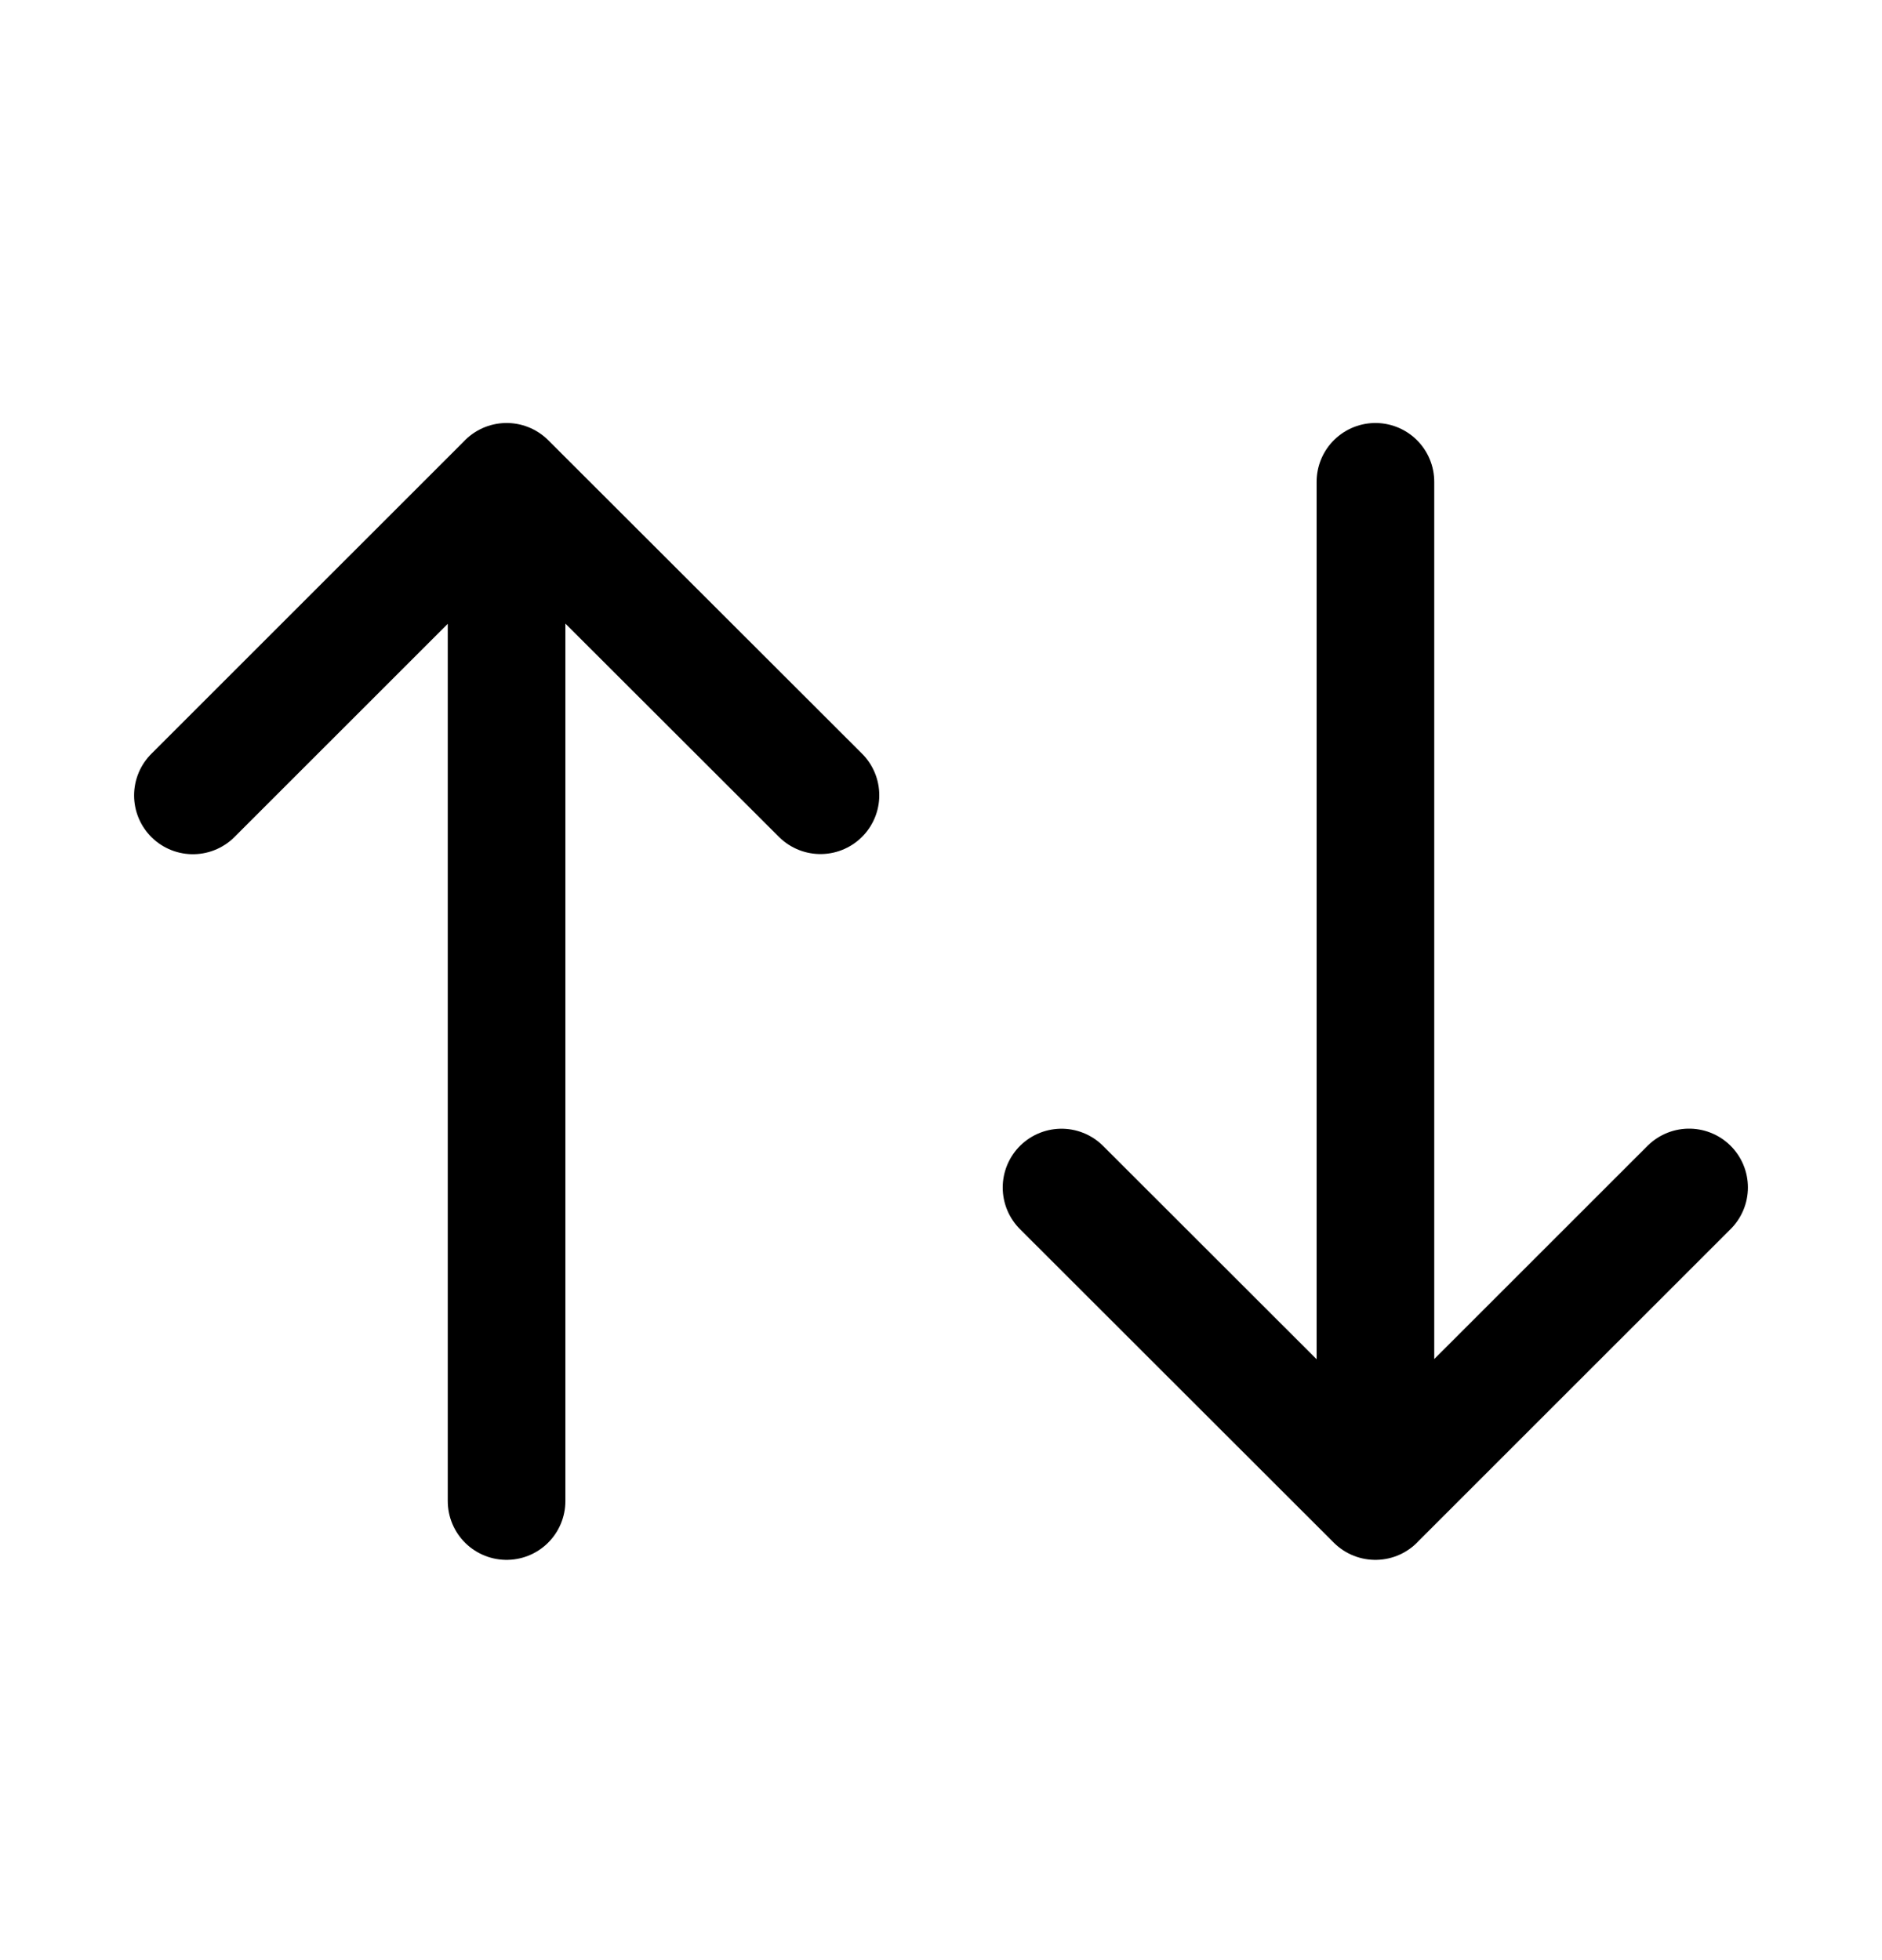
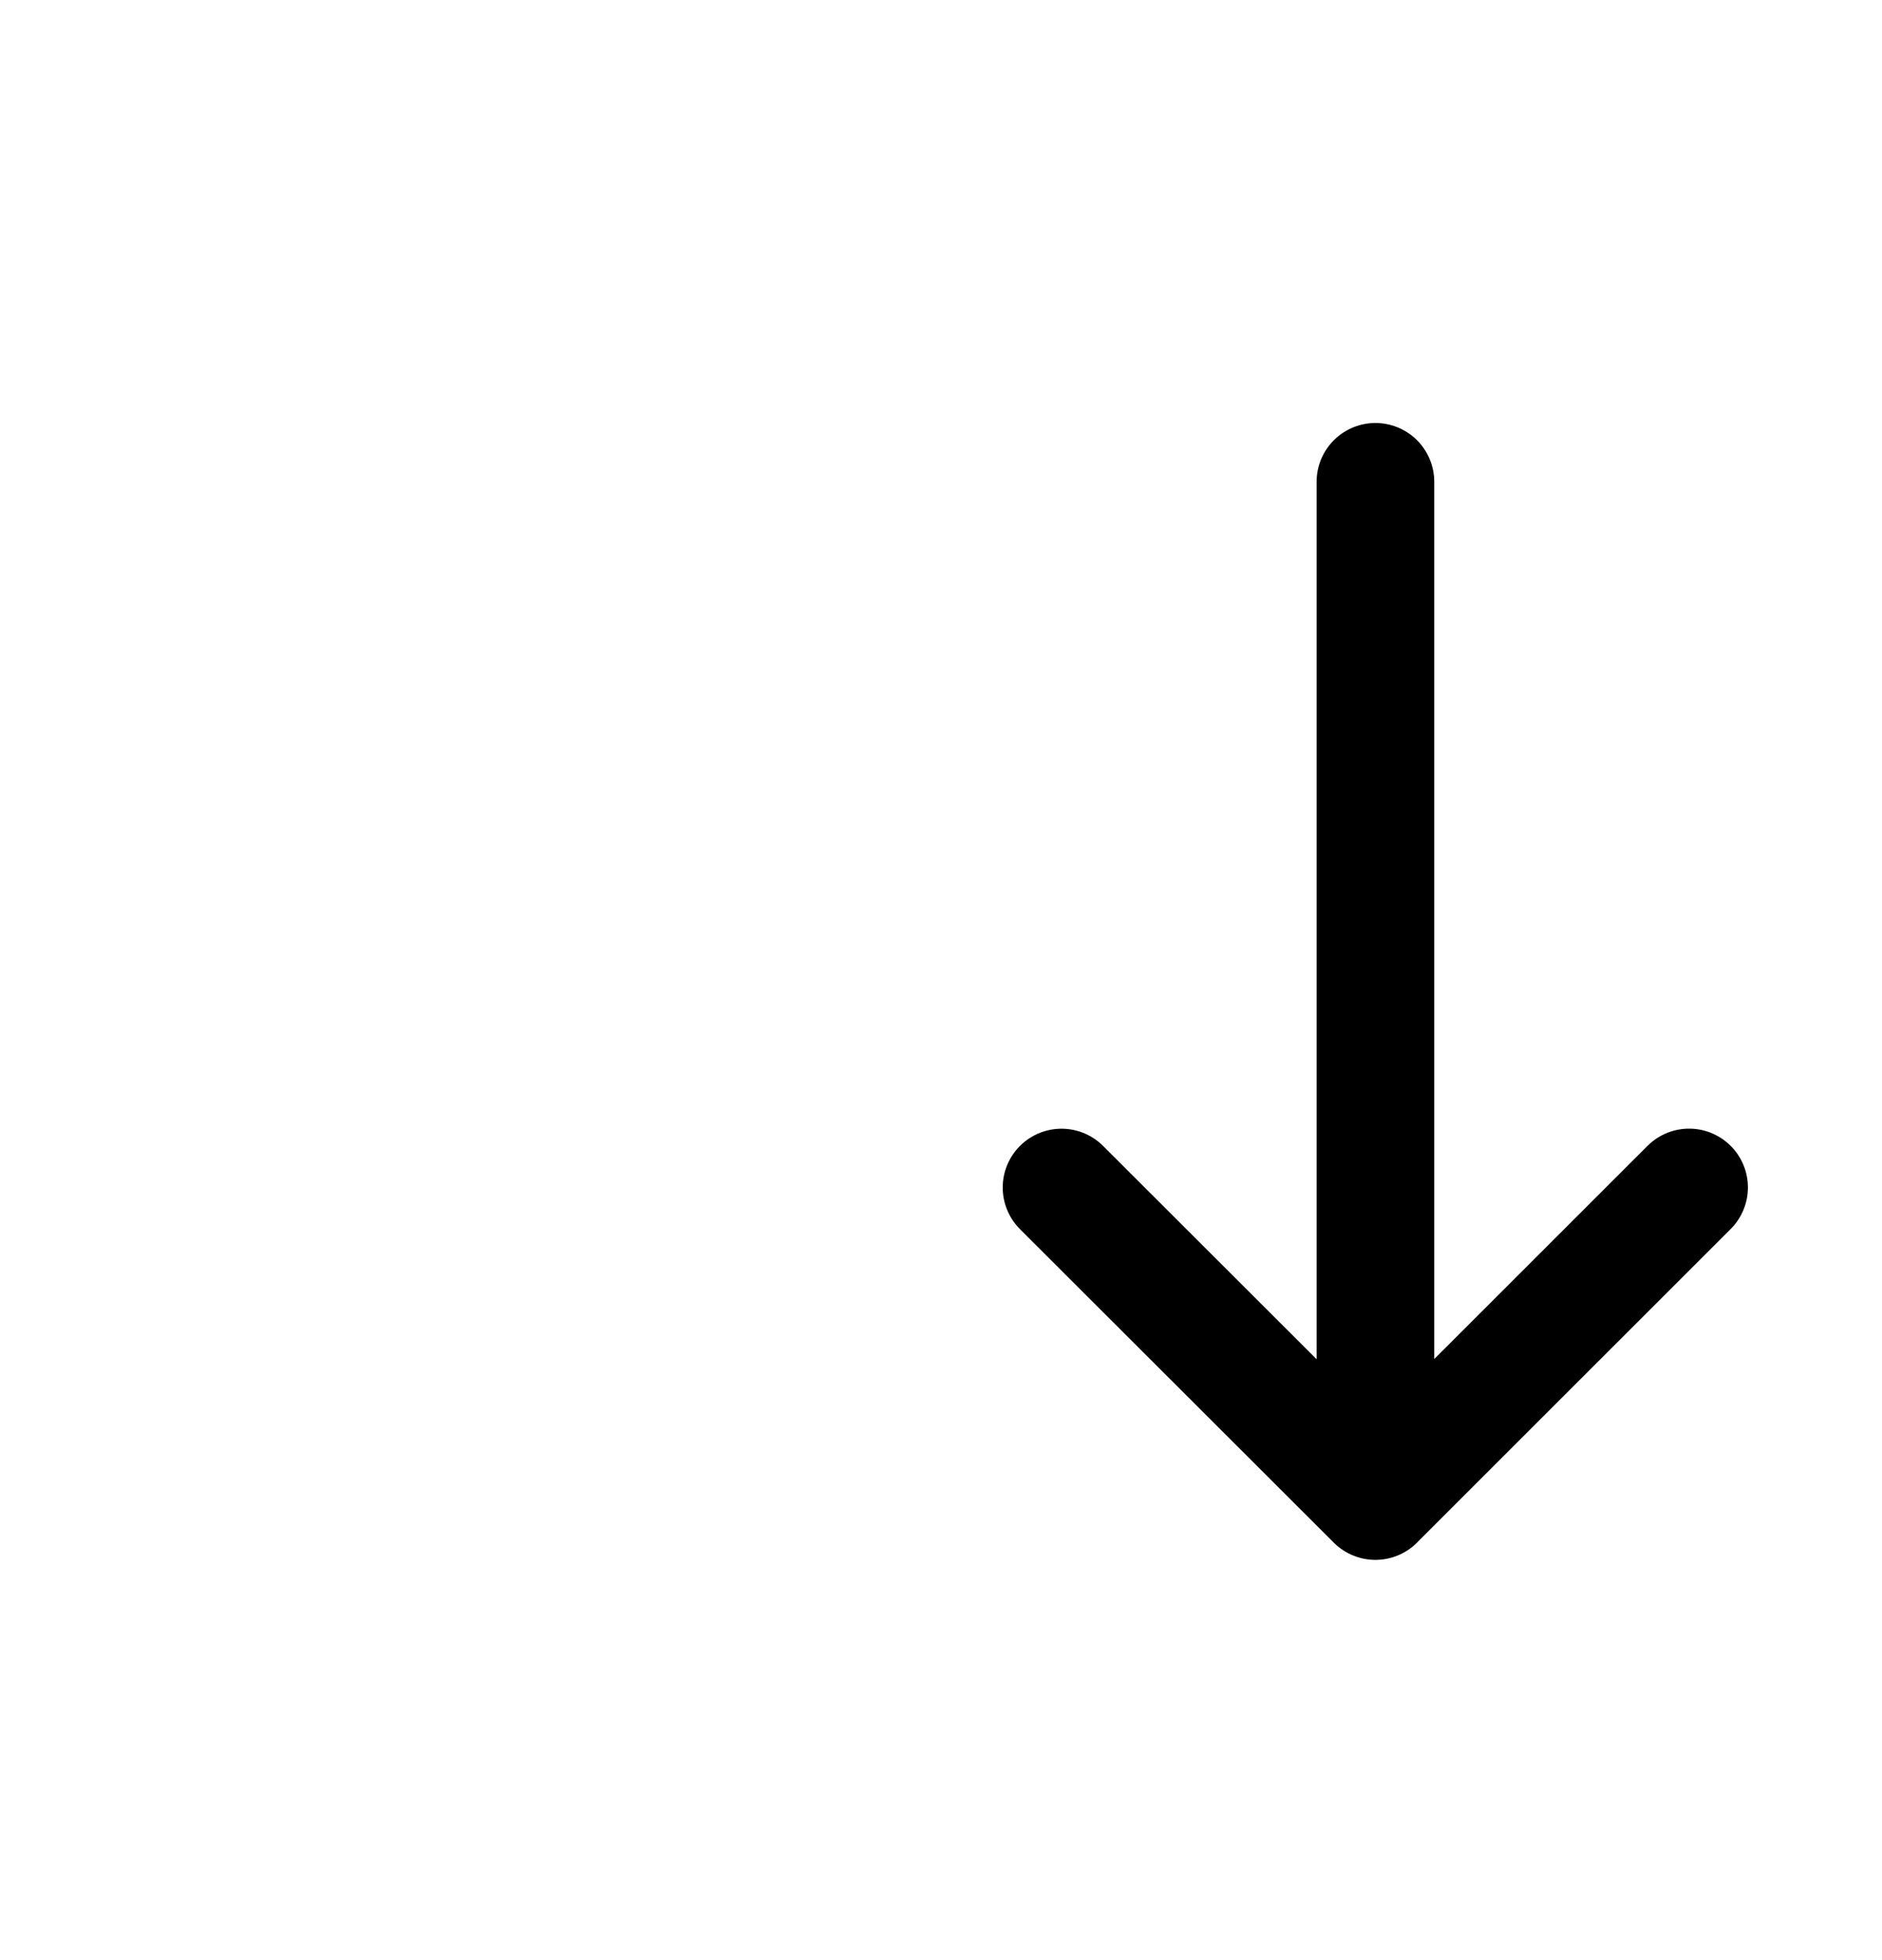
<svg xmlns="http://www.w3.org/2000/svg" width="24" height="25" viewBox="0 0 24 25" fill="none">
-   <path d="M10.463 10.143L6.461 6.145L2.46 10.145M6.46 19.145L6.46 6.145" stroke="black" stroke-width="1.5" stroke-linecap="round" stroke-linejoin="round" />
  <path d="M13.537 15.146L17.539 19.145L21.54 15.145M17.54 6.145L17.54 19.145" stroke="black" stroke-width="1.5" stroke-linecap="round" stroke-linejoin="round" />
</svg>